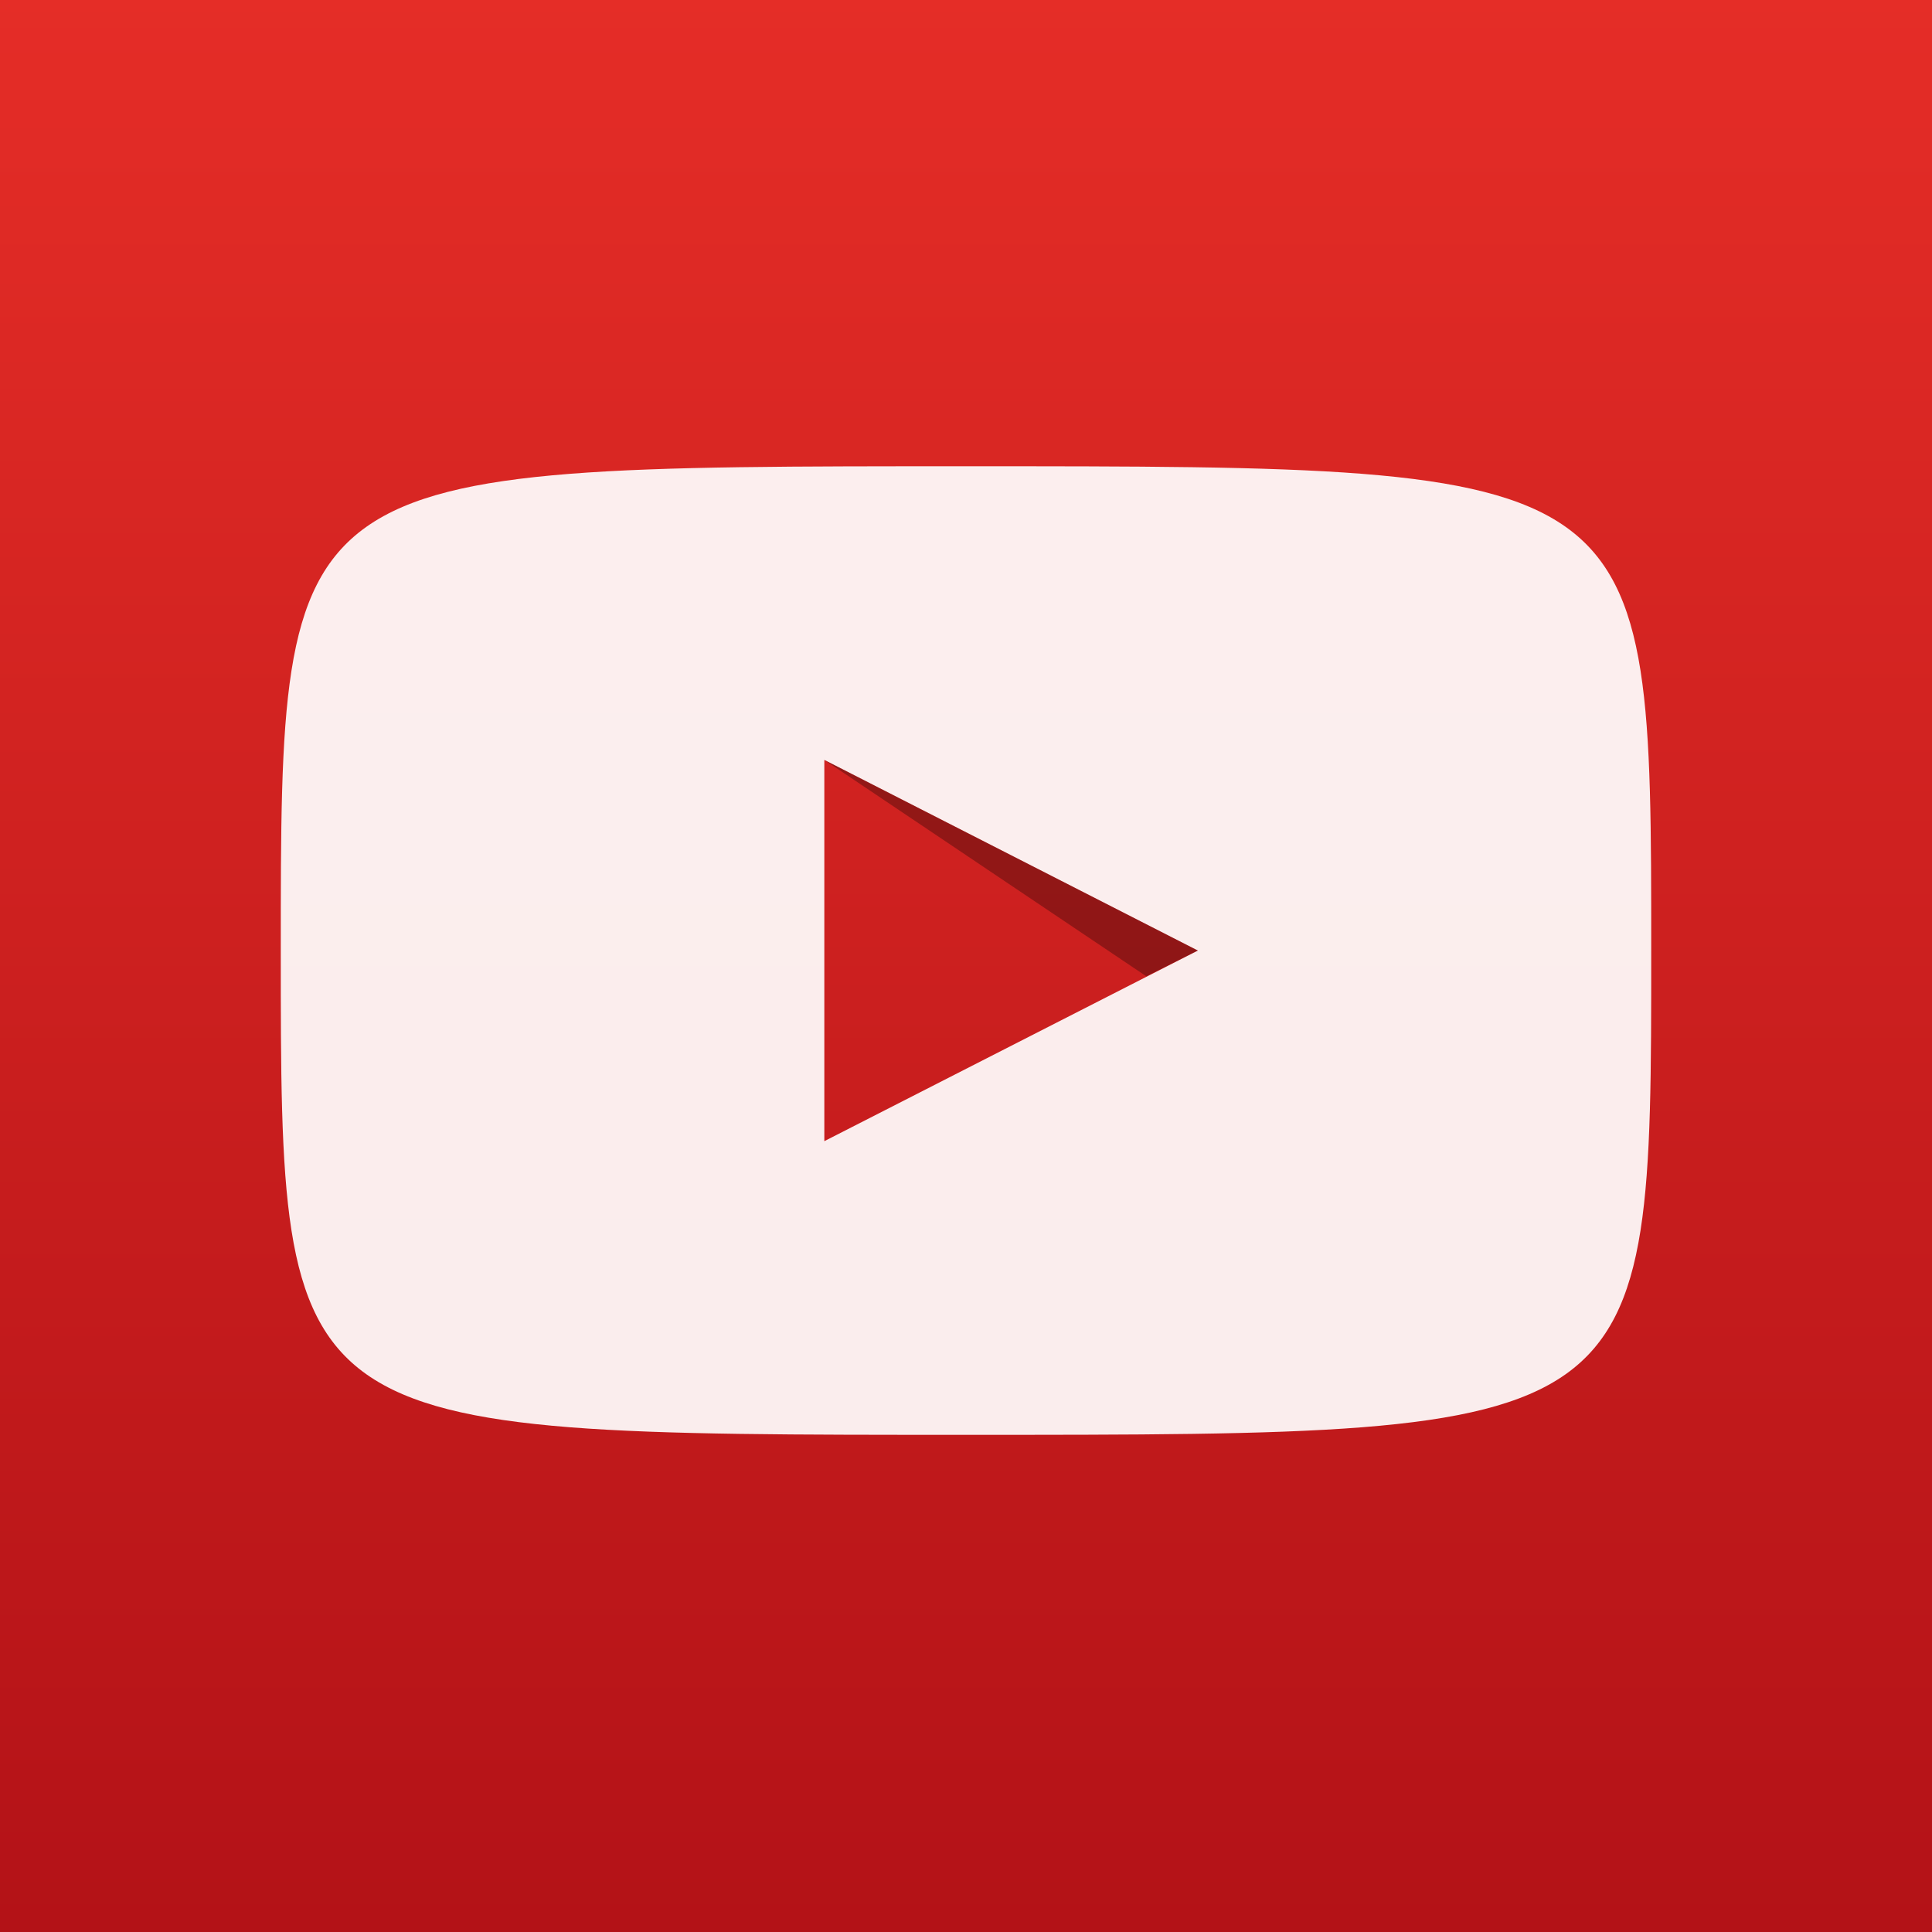
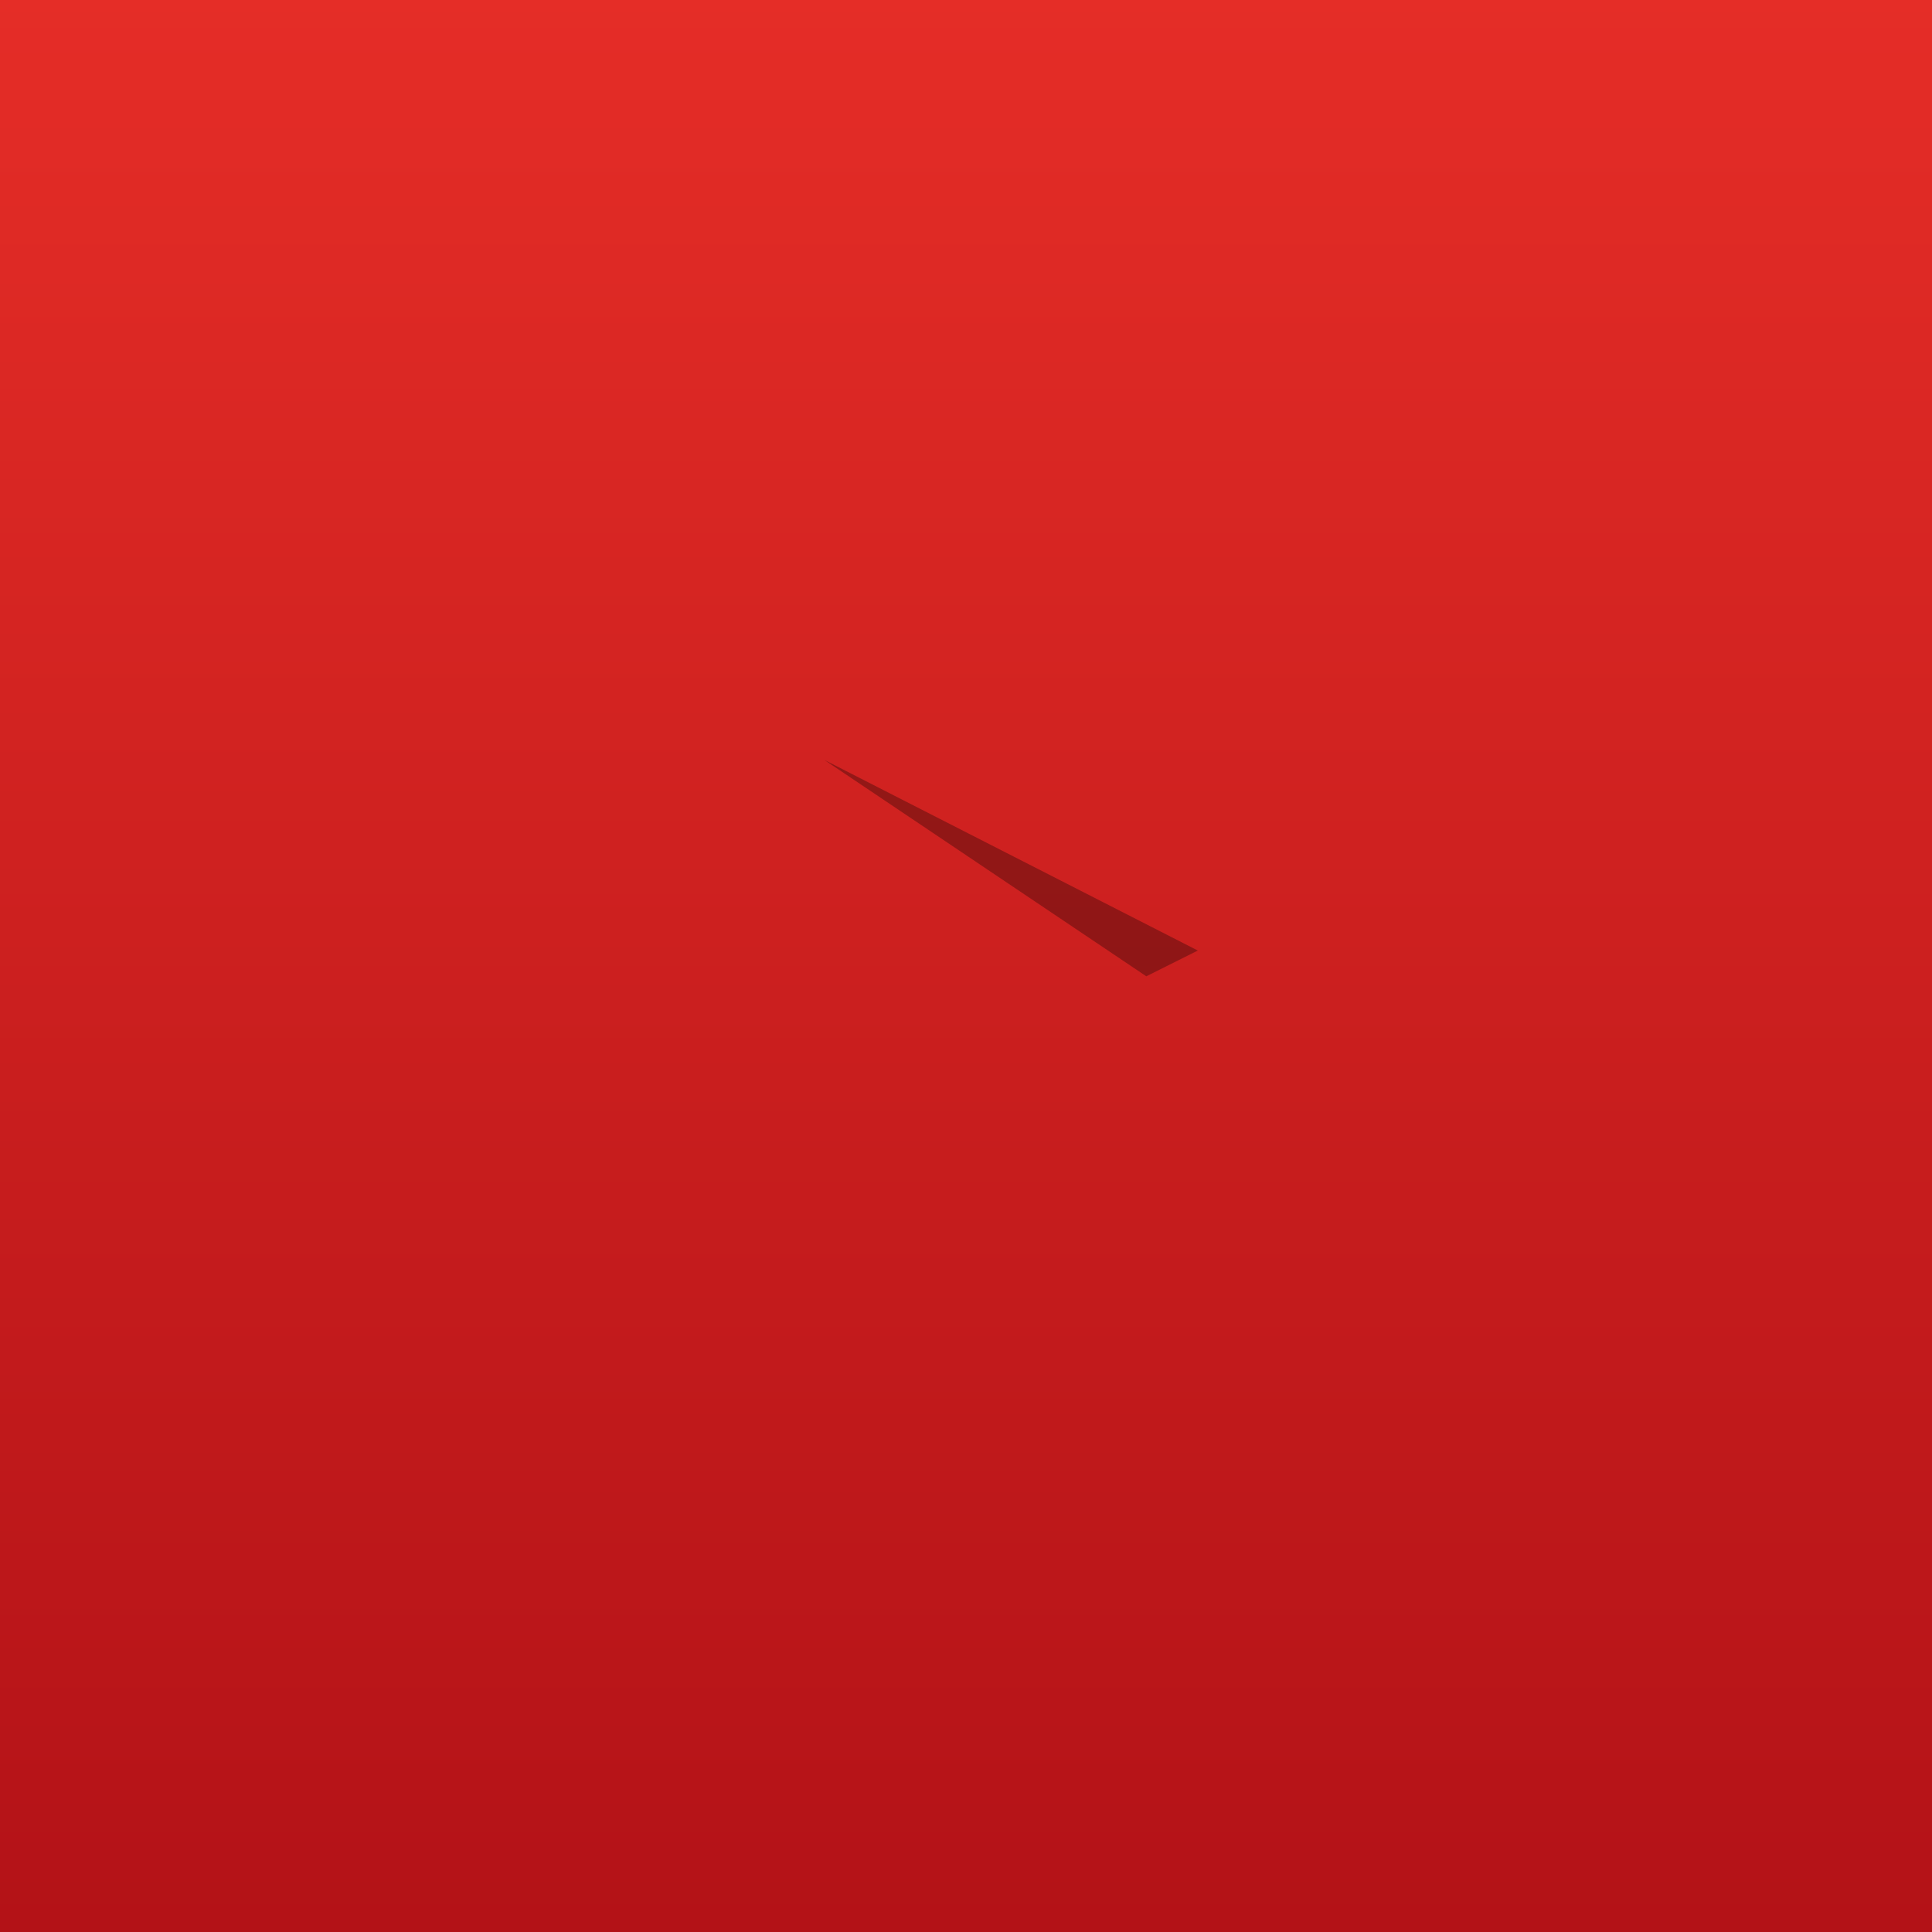
<svg xmlns="http://www.w3.org/2000/svg" viewBox="0 0 75 75" width="75" height="75">
  <rect x="0" y="0" width="75" height="75" fill="#333333" stroke="none" />
  <linearGradient id="g" gradientUnits="objectBoundingBox" x1="50%" y1="0%" x2="50%" y2="100%">
    <stop offset="0" style="stop-color:#e52d27" />
    <stop offset="1" style="stop-color:#b31217" />
  </linearGradient>
  <rect fill="url(#g)" width="75" height="75" />
-   <path style="fill:#fff;opacity:.92" d="M37.5,18.1c-26.6,0-26.6,0-26.6,18.8s0,18.8,26.6,18.8s26.6,0,26.6-18.8S64.1,18.1,37.5,18.1z M32,44.3V29.5l14.5,7.4L32,44.3z" />
  <path style="fill:#010101;opacity:.3" d="M32,29.5l14.5,7.4l-2,1L32,29.5z" />
</svg>